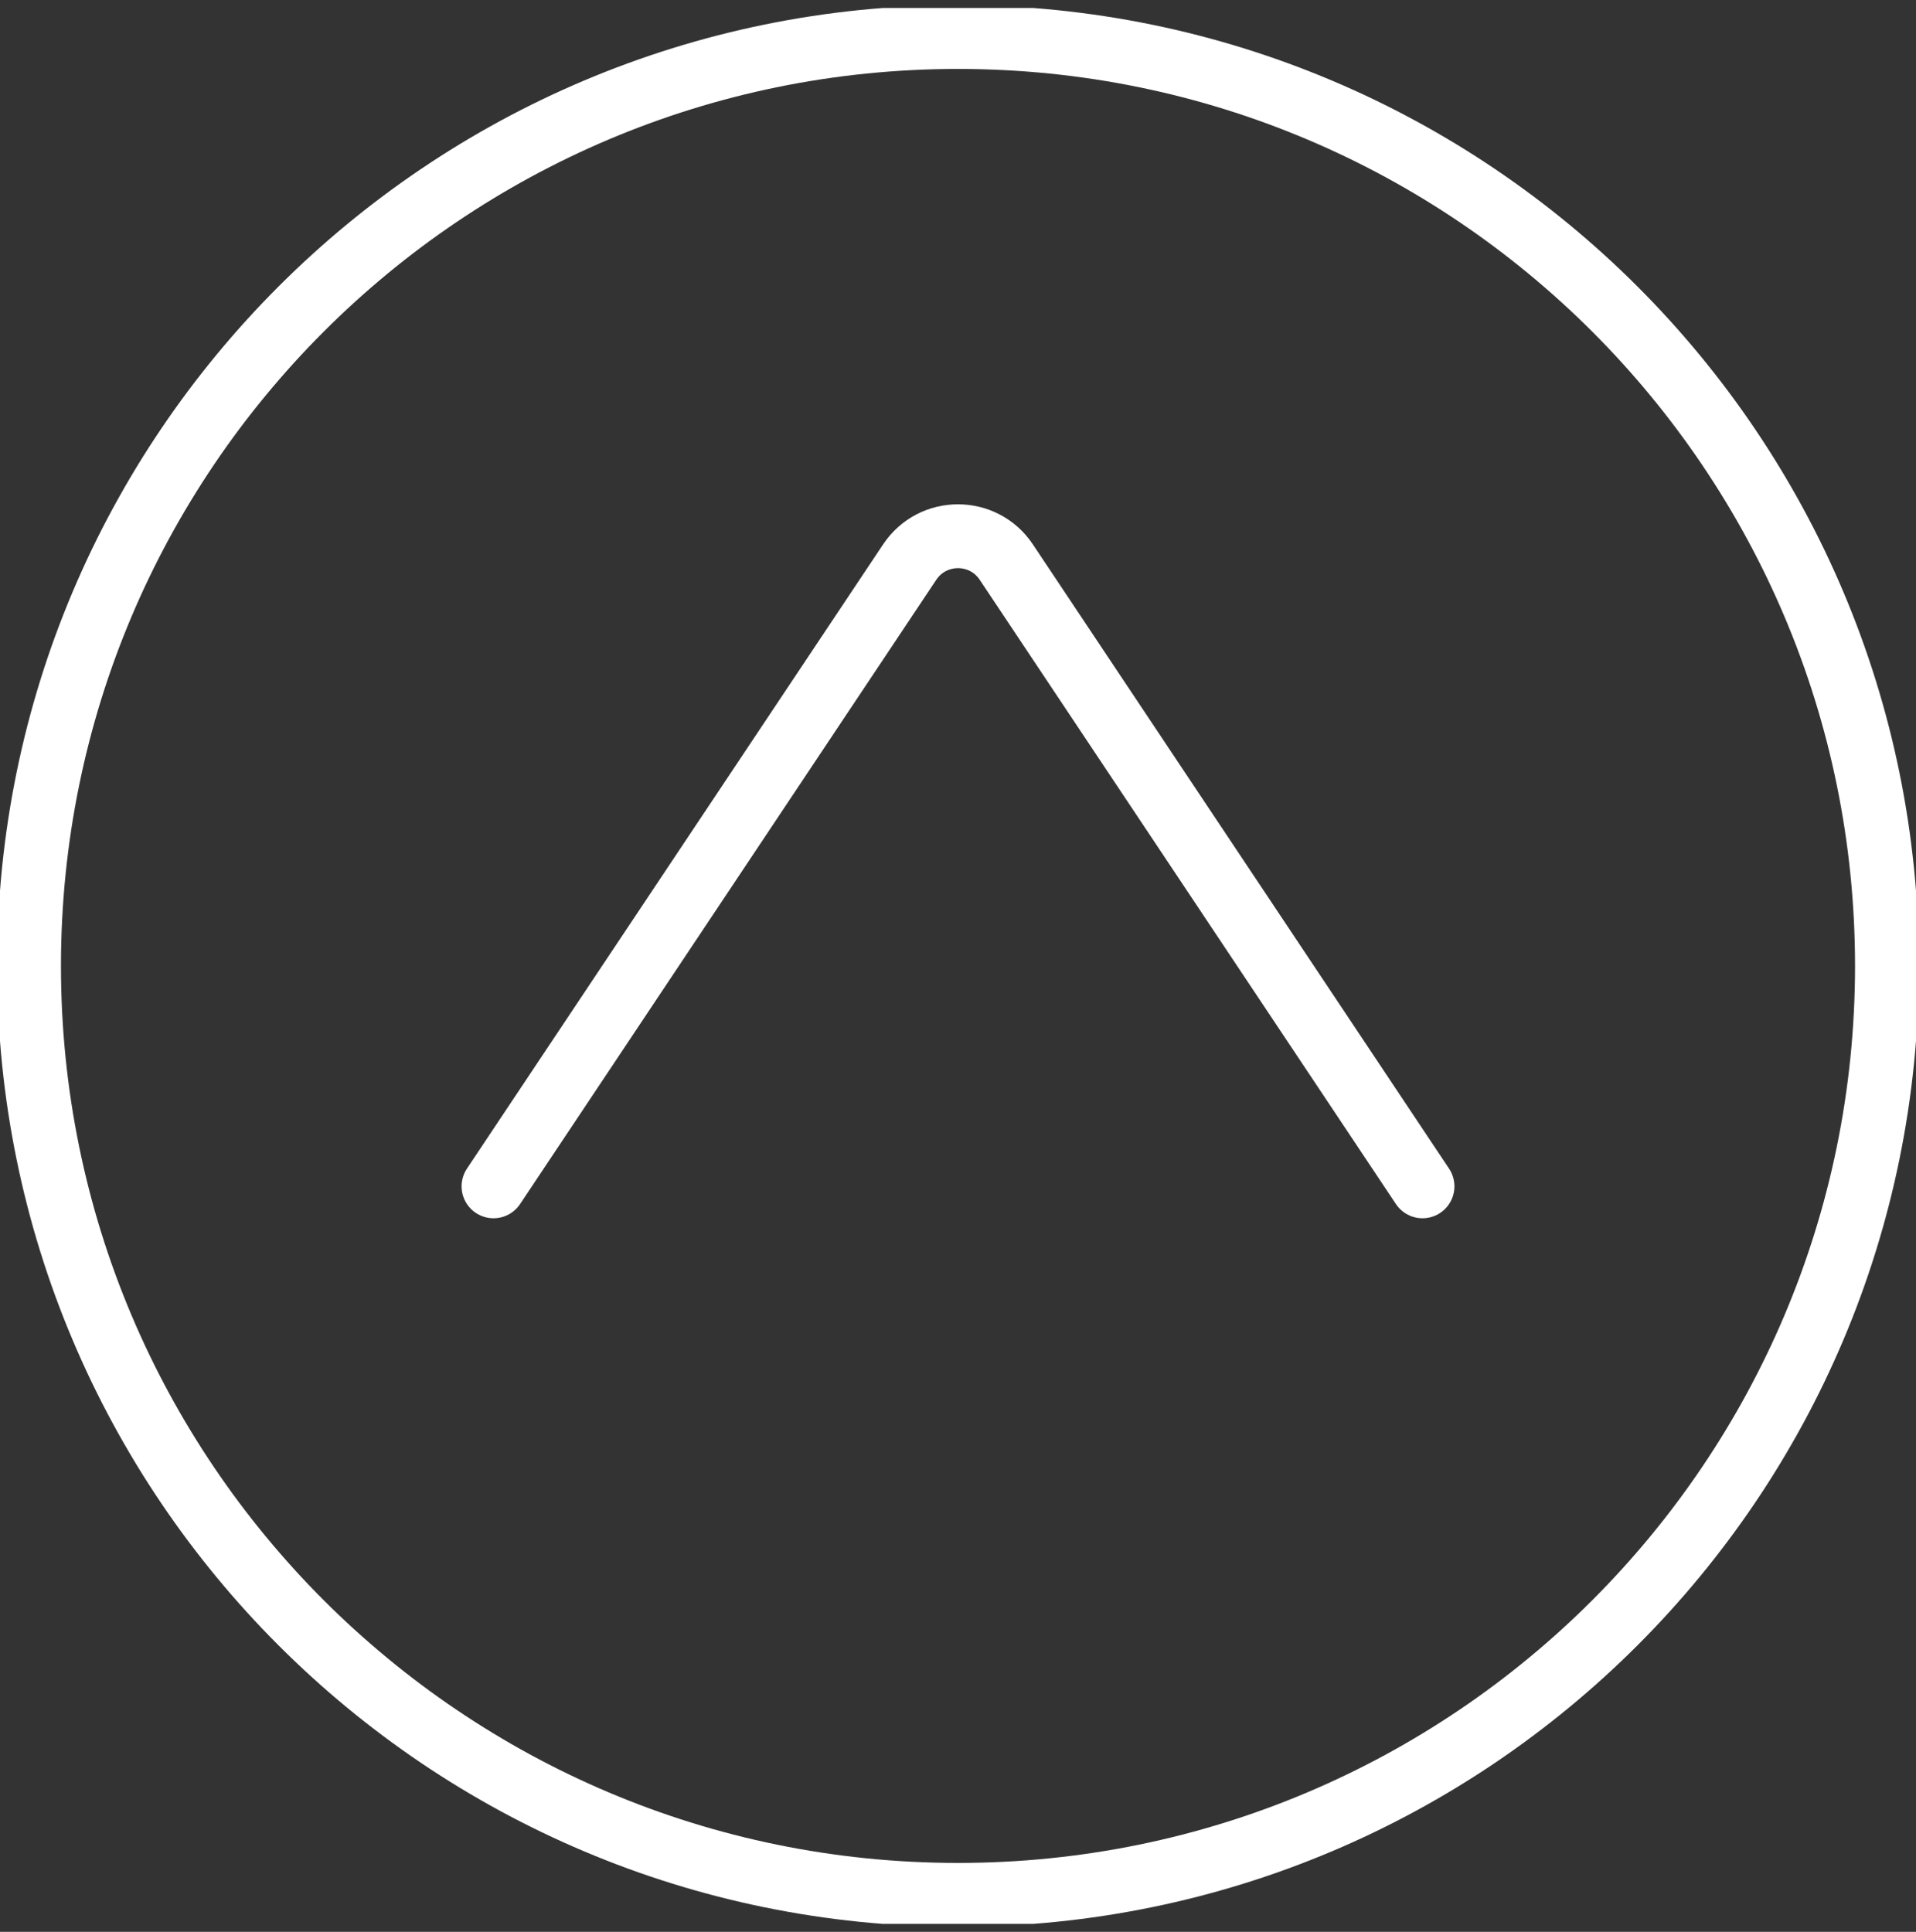
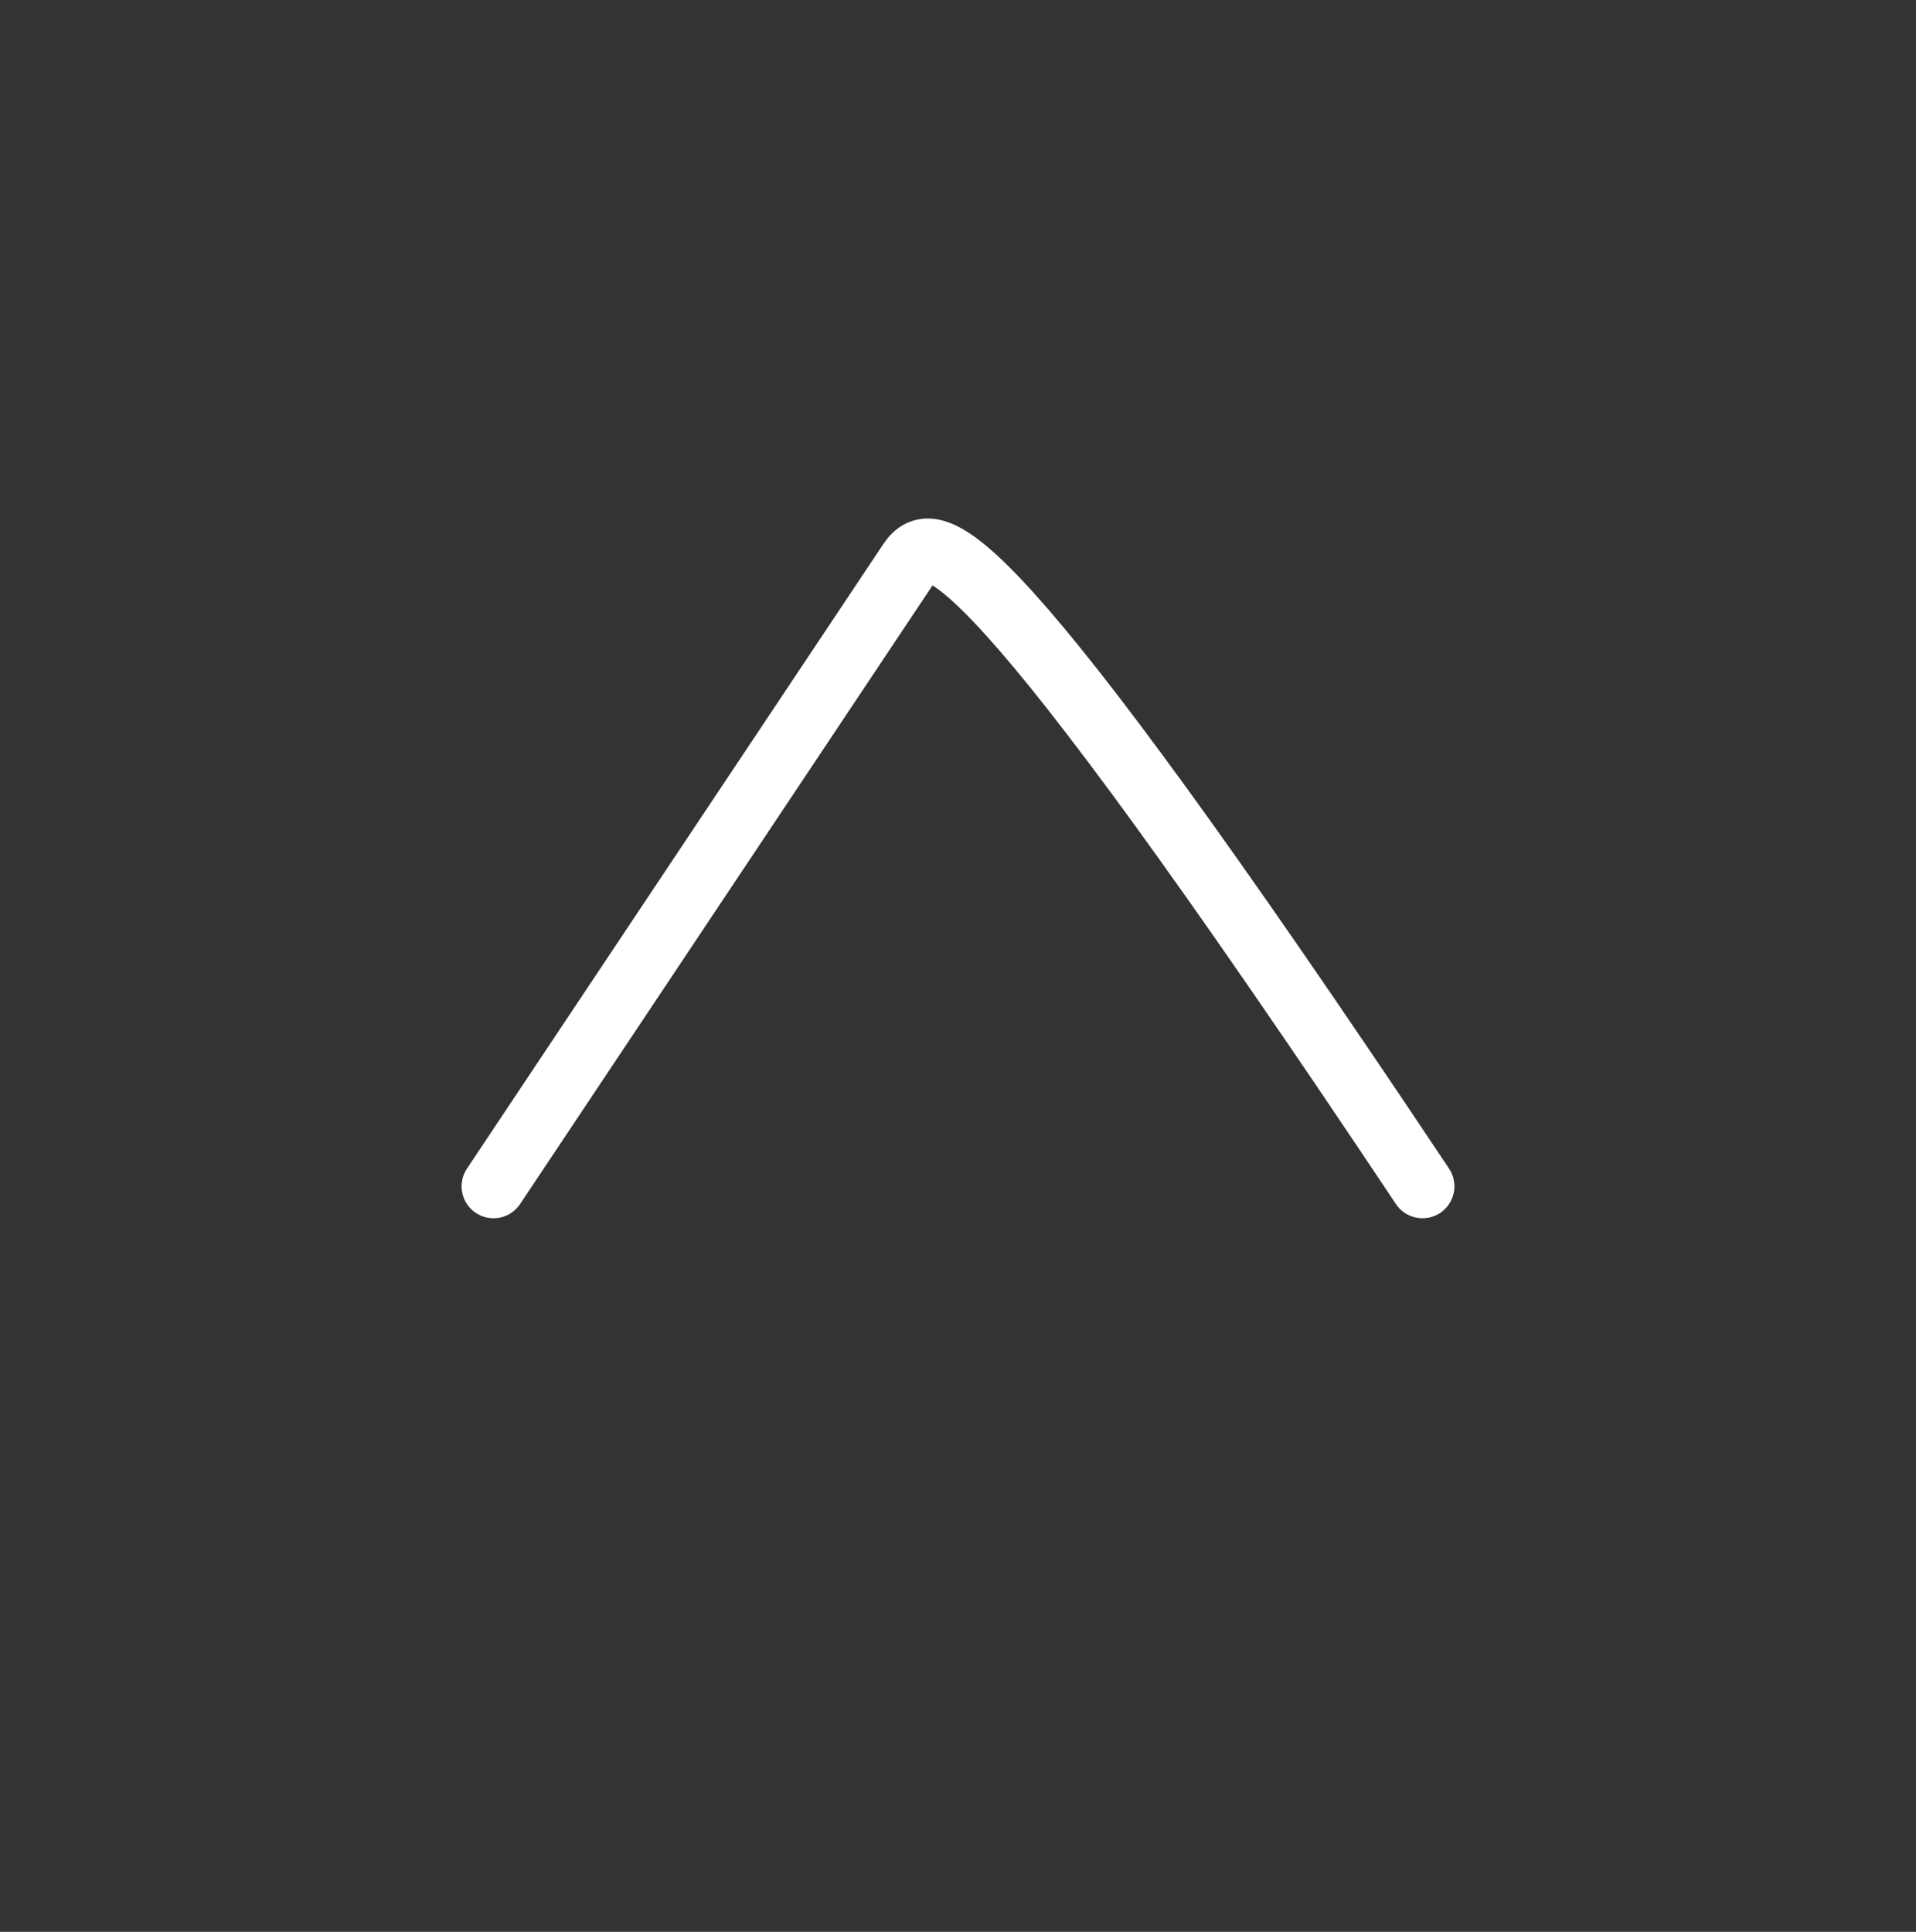
<svg xmlns="http://www.w3.org/2000/svg" width="120" height="121" viewBox="0 0 120 121" fill="none">
  <rect x="0" y="0" width="120" height="121" fill="#333333" stroke="none" />
  <g clip-path="url(#clip0_50_10810)">
-     <path d="M89.091 74.304L63.025 35.206C61.585 33.046 58.414 33.046 56.974 35.206L30.909 74.304" stroke="white" stroke-width="4" stroke-linecap="round" stroke-linejoin="round" />
-     <path d="M60 118.682C92.133 118.682 118.182 92.633 118.182 60.5C118.182 28.367 92.133 2.318 60 2.318C27.867 2.318 1.818 28.367 1.818 60.5C1.818 92.633 27.867 118.682 60 118.682Z" stroke="white" stroke-width="4" stroke-linecap="round" stroke-linejoin="round" />
+     <path d="M89.091 74.304C61.585 33.046 58.414 33.046 56.974 35.206L30.909 74.304" stroke="white" stroke-width="4" stroke-linecap="round" stroke-linejoin="round" />
  </g>
  <defs>
    <clipPath id="clip0_50_10810">
      <rect width="120" height="120" fill="white" transform="translate(0 0.5)" />
    </clipPath>
  </defs>
</svg>